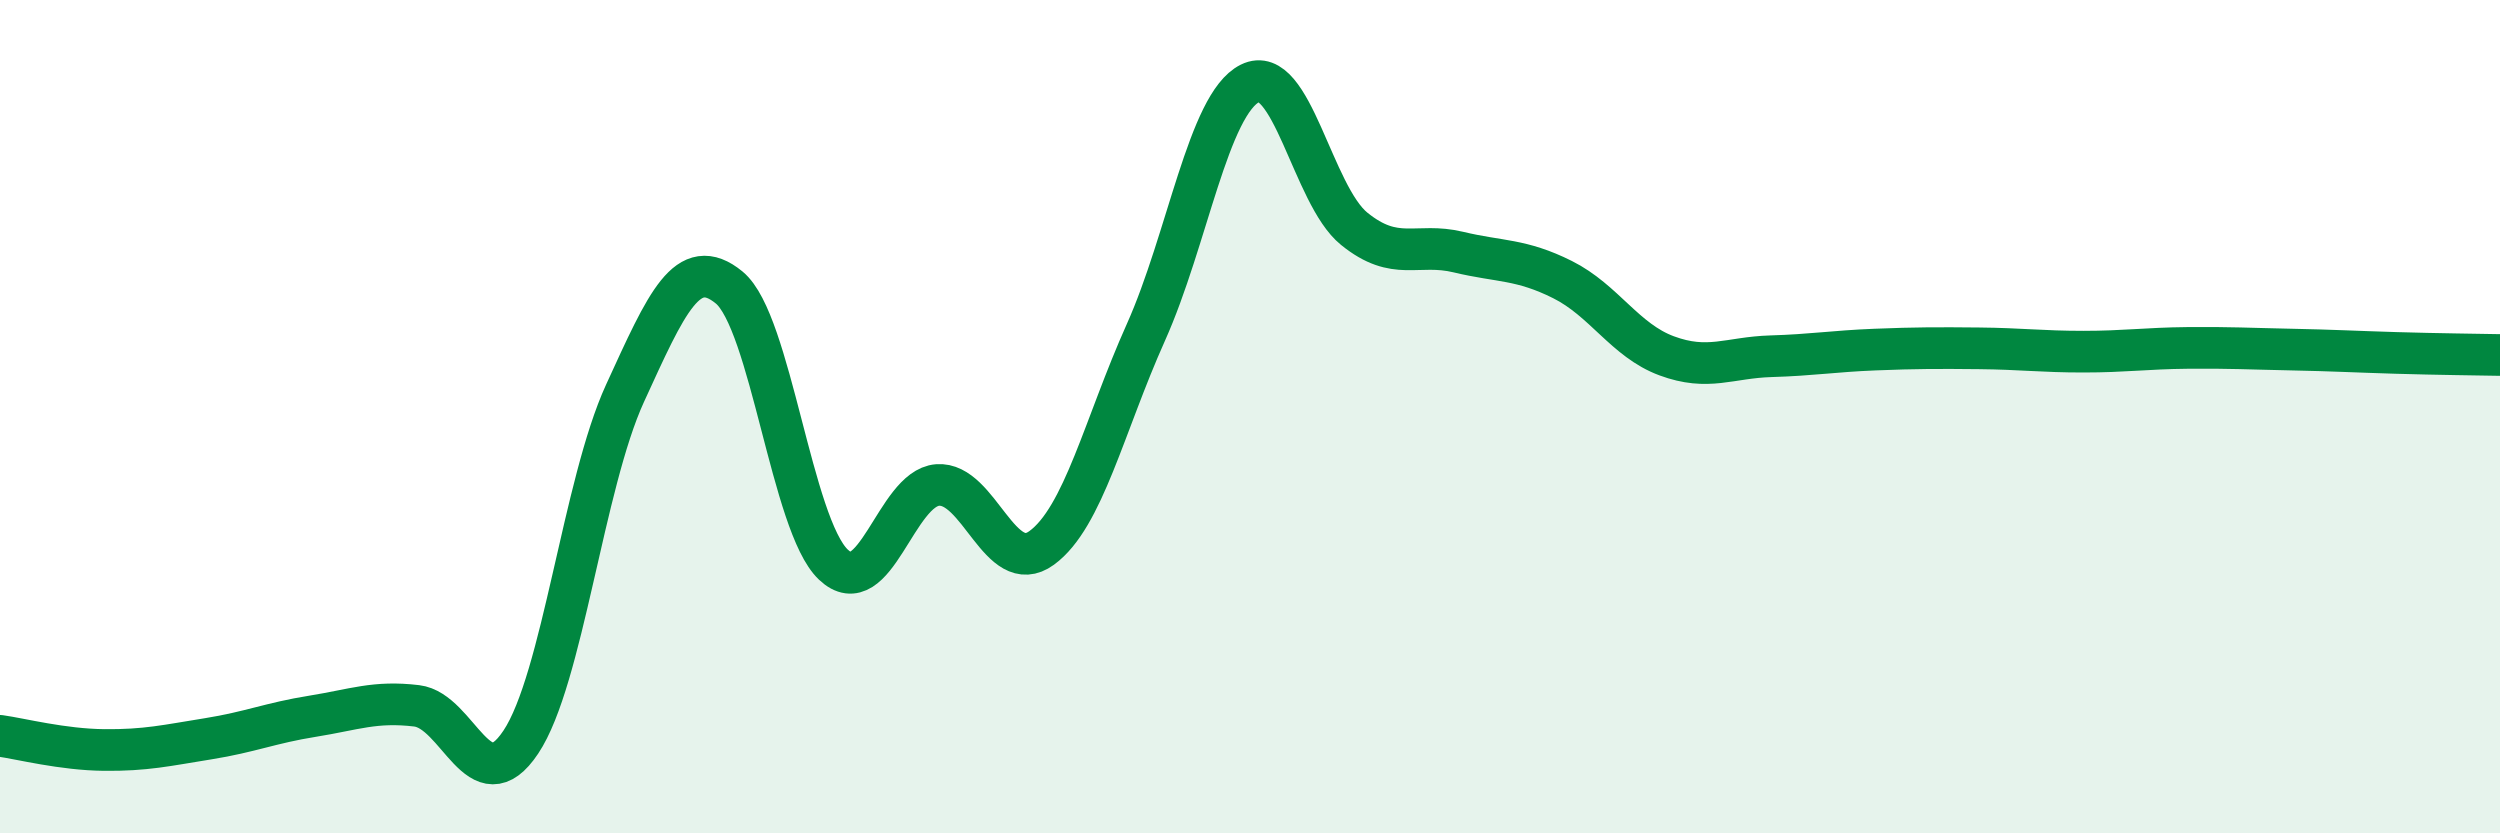
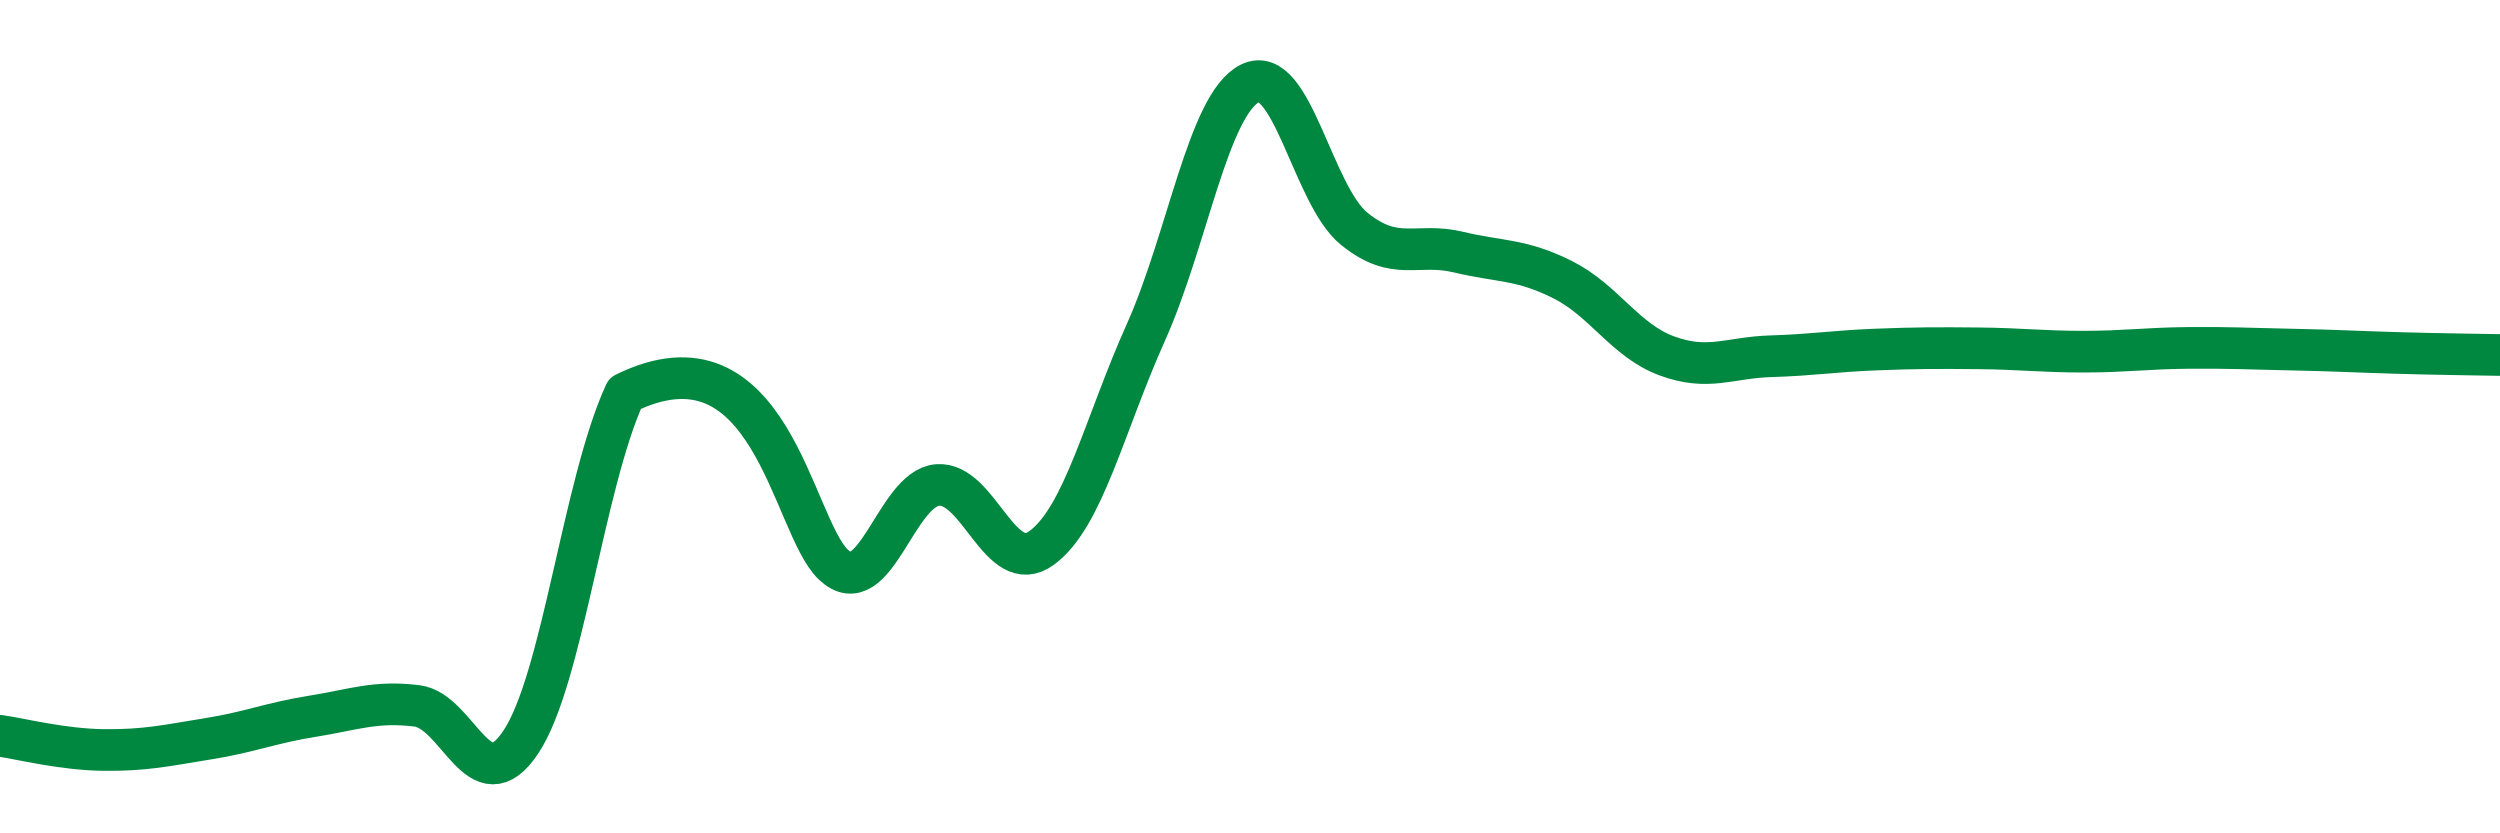
<svg xmlns="http://www.w3.org/2000/svg" width="60" height="20" viewBox="0 0 60 20">
-   <path d="M 0,17.66 C 0.5,17.73 1.5,17.99 2.5,18 C 3.5,18.01 4,17.89 5,17.73 C 6,17.57 6.5,17.35 7.5,17.19 C 8.5,17.03 9,16.82 10,16.94 C 11,17.06 11.5,19.31 12.5,17.81 C 13.5,16.31 14,11.62 15,9.44 C 16,7.26 16.5,6.08 17.5,6.9 C 18.5,7.72 19,12.6 20,13.55 C 21,14.5 21.5,11.72 22.5,11.64 C 23.5,11.56 24,13.88 25,13.15 C 26,12.42 26.5,10.21 27.5,7.98 C 28.5,5.75 29,2.5 30,2 C 31,1.5 31.5,4.68 32.5,5.49 C 33.5,6.3 34,5.81 35,6.05 C 36,6.29 36.5,6.21 37.5,6.71 C 38.5,7.21 39,8.17 40,8.54 C 41,8.91 41.5,8.58 42.5,8.55 C 43.5,8.52 44,8.43 45,8.39 C 46,8.35 46.5,8.35 47.5,8.36 C 48.5,8.37 49,8.44 50,8.44 C 51,8.44 51.5,8.36 52.5,8.35 C 53.5,8.34 54,8.37 55,8.39 C 56,8.41 56.5,8.44 57.5,8.47 C 58.5,8.5 59.5,8.51 60,8.52L60 20L0 20Z" fill="#008740" opacity="0.1" stroke-linecap="round" stroke-linejoin="round" />
-   <path d="M 0,17.66 C 0.5,17.73 1.5,17.99 2.5,18 C 3.5,18.01 4,17.89 5,17.73 C 6,17.57 6.5,17.35 7.5,17.19 C 8.5,17.03 9,16.82 10,16.94 C 11,17.06 11.5,19.31 12.5,17.81 C 13.5,16.31 14,11.62 15,9.44 C 16,7.26 16.5,6.08 17.5,6.9 C 18.5,7.72 19,12.6 20,13.55 C 21,14.5 21.5,11.72 22.5,11.64 C 23.5,11.56 24,13.88 25,13.15 C 26,12.42 26.5,10.21 27.5,7.98 C 28.5,5.75 29,2.5 30,2 C 31,1.5 31.5,4.68 32.5,5.49 C 33.5,6.3 34,5.81 35,6.05 C 36,6.29 36.5,6.21 37.5,6.71 C 38.5,7.21 39,8.17 40,8.54 C 41,8.91 41.5,8.58 42.5,8.55 C 43.5,8.52 44,8.43 45,8.39 C 46,8.35 46.5,8.35 47.5,8.36 C 48.5,8.37 49,8.44 50,8.44 C 51,8.44 51.5,8.36 52.5,8.35 C 53.5,8.34 54,8.37 55,8.39 C 56,8.41 56.5,8.44 57.5,8.47 C 58.5,8.5 59.5,8.51 60,8.52" stroke="#008740" stroke-width="1" fill="none" stroke-linecap="round" stroke-linejoin="round" />
+   <path d="M 0,17.66 C 0.5,17.73 1.5,17.99 2.5,18 C 3.5,18.01 4,17.89 5,17.73 C 6,17.57 6.5,17.35 7.5,17.19 C 8.5,17.03 9,16.82 10,16.94 C 11,17.06 11.5,19.31 12.5,17.81 C 13.5,16.31 14,11.62 15,9.44 C 18.5,7.72 19,12.6 20,13.55 C 21,14.5 21.5,11.72 22.5,11.64 C 23.5,11.56 24,13.88 25,13.15 C 26,12.42 26.5,10.21 27.5,7.98 C 28.5,5.75 29,2.5 30,2 C 31,1.5 31.5,4.68 32.5,5.49 C 33.5,6.3 34,5.81 35,6.05 C 36,6.29 36.5,6.21 37.5,6.71 C 38.5,7.21 39,8.17 40,8.54 C 41,8.91 41.5,8.58 42.5,8.55 C 43.5,8.52 44,8.43 45,8.39 C 46,8.35 46.5,8.35 47.5,8.36 C 48.5,8.37 49,8.44 50,8.44 C 51,8.44 51.5,8.36 52.5,8.35 C 53.5,8.34 54,8.37 55,8.39 C 56,8.41 56.5,8.44 57.5,8.47 C 58.5,8.5 59.5,8.51 60,8.52" stroke="#008740" stroke-width="1" fill="none" stroke-linecap="round" stroke-linejoin="round" />
</svg>